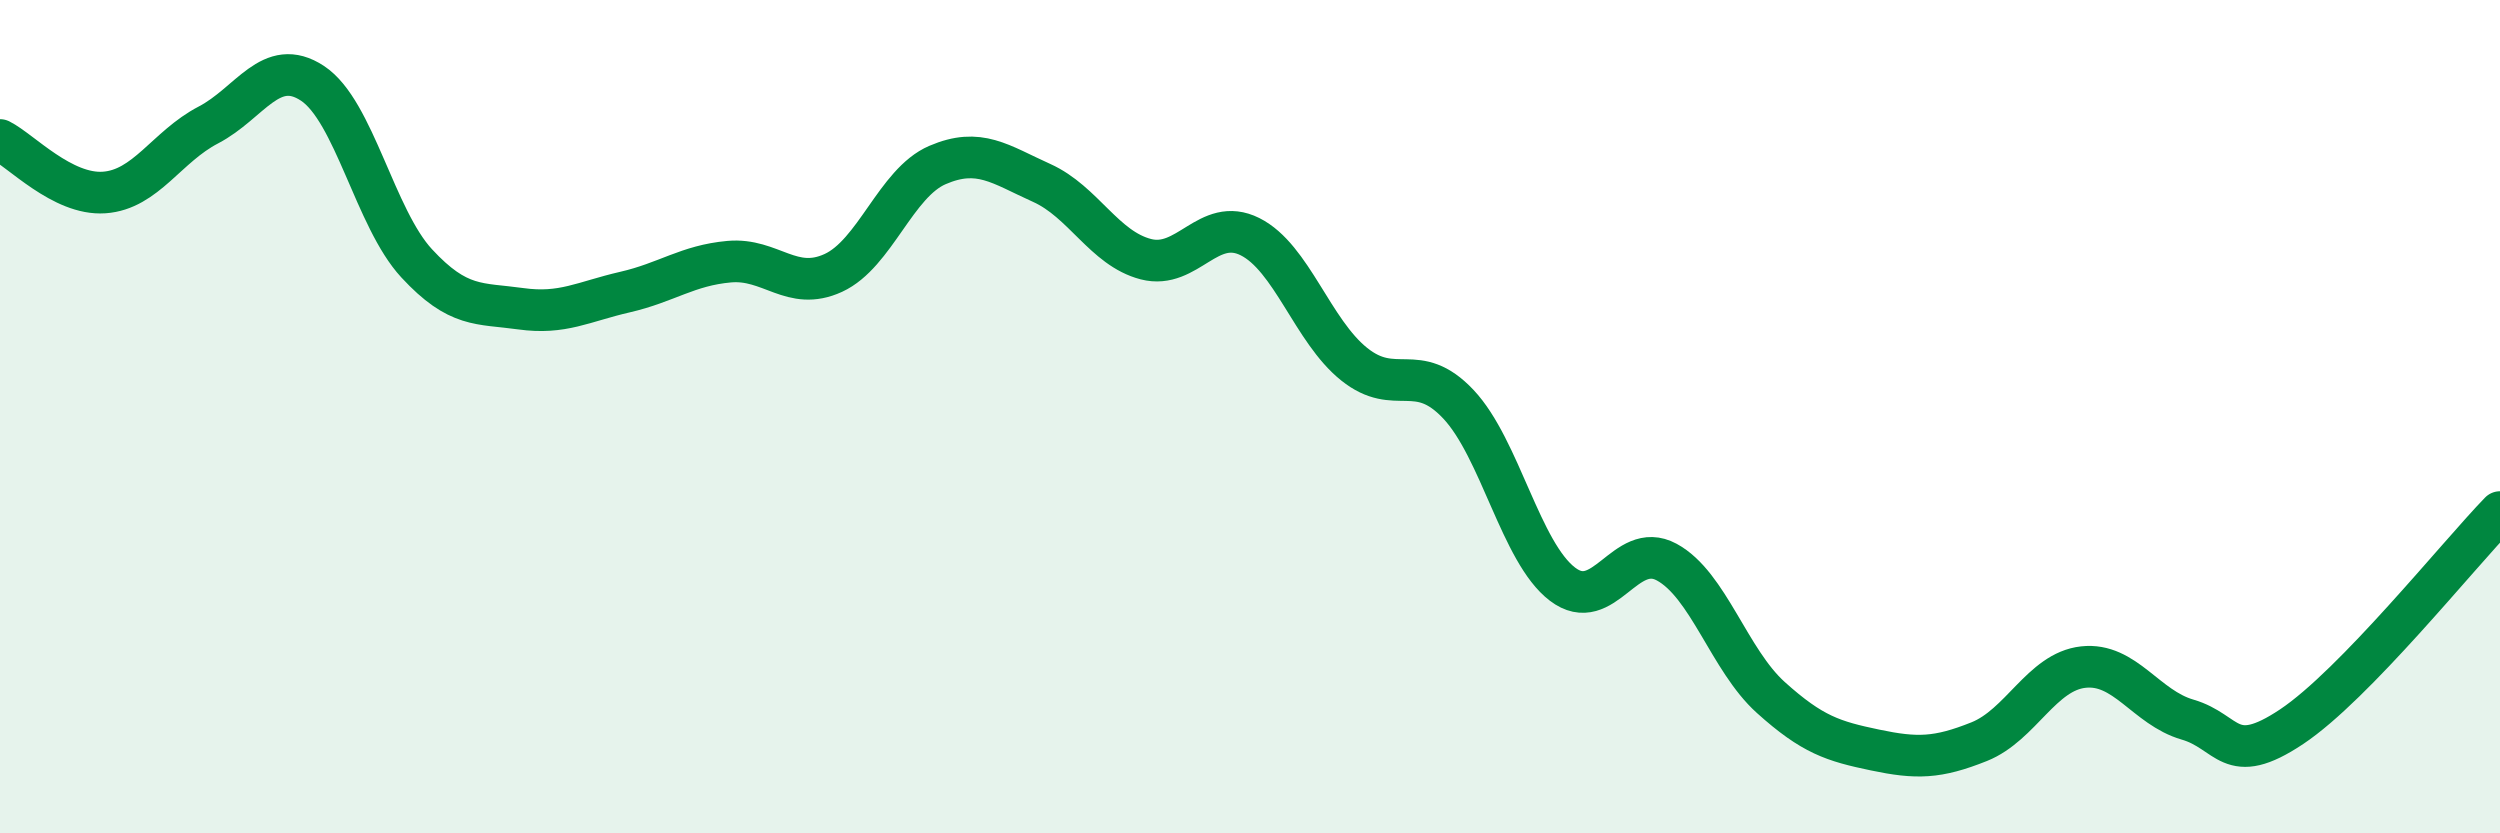
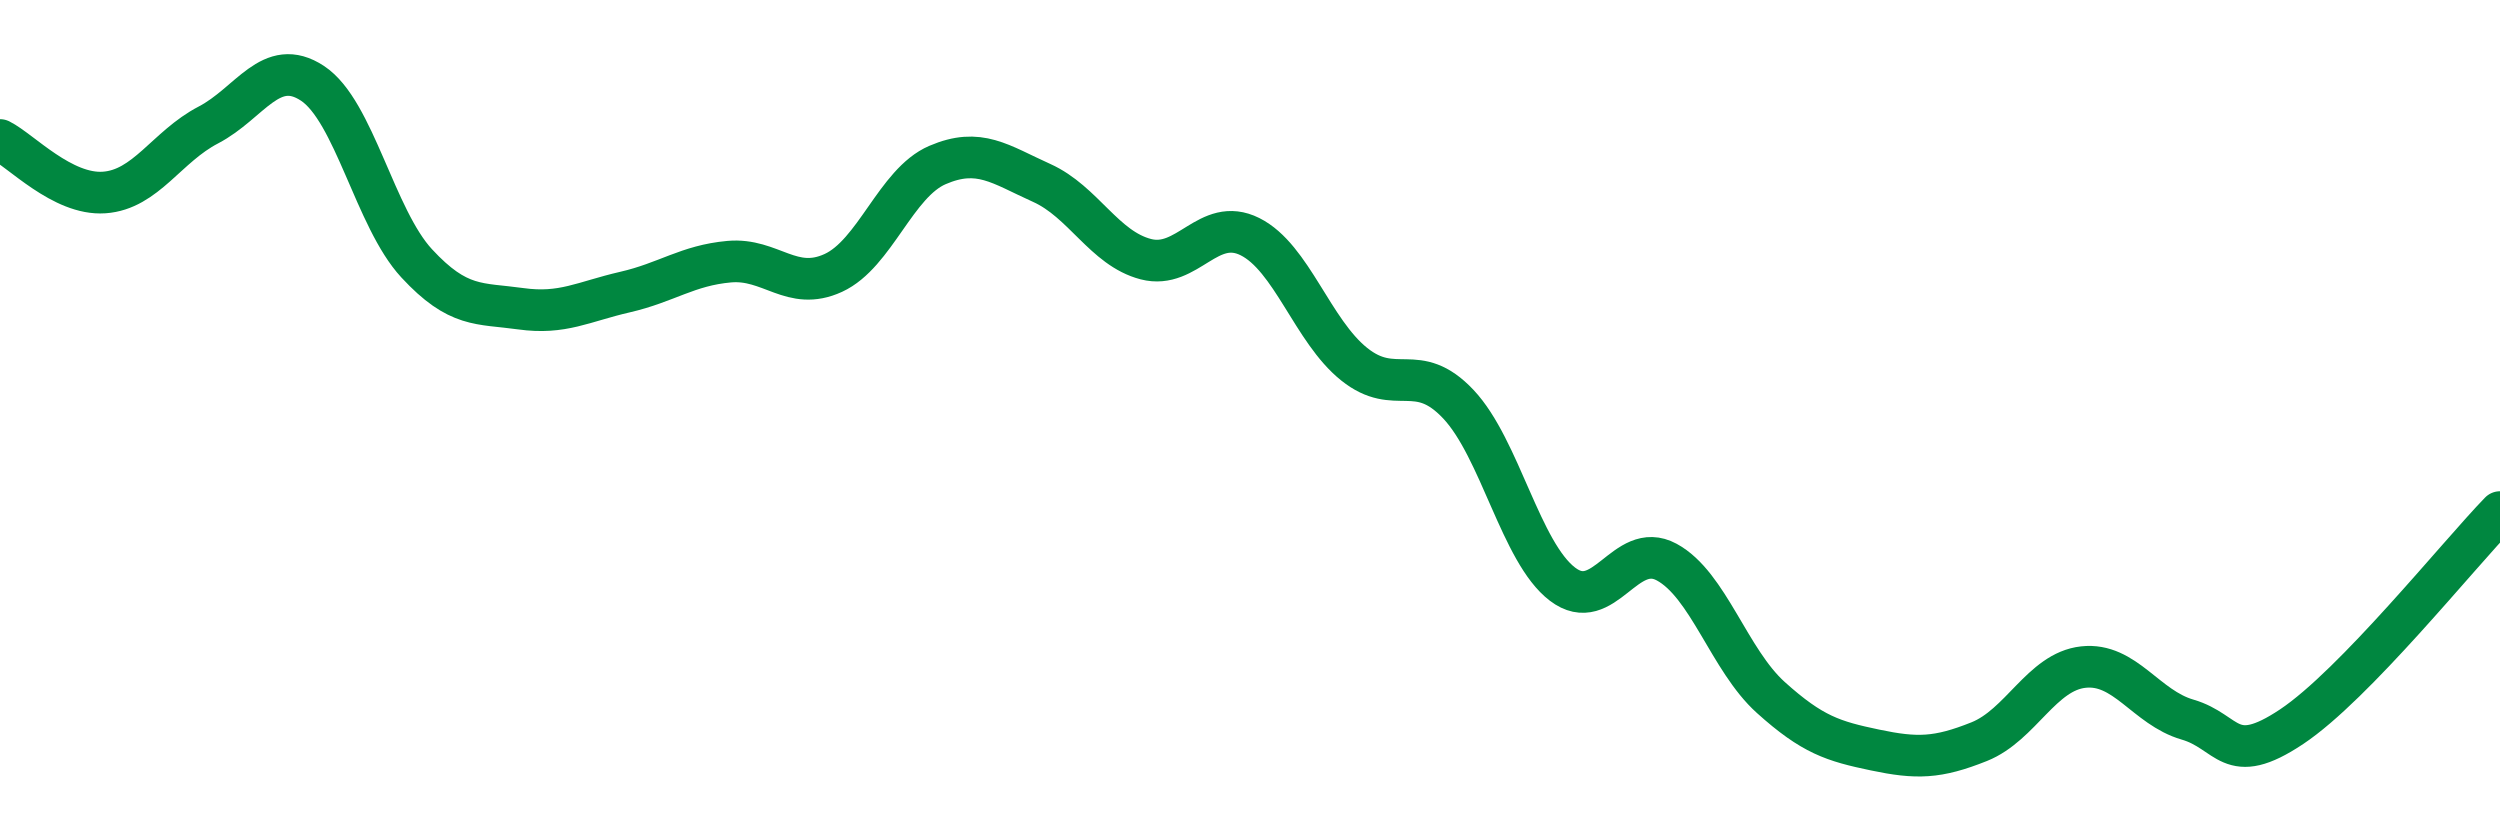
<svg xmlns="http://www.w3.org/2000/svg" width="60" height="20" viewBox="0 0 60 20">
-   <path d="M 0,3.36 C 0.5,3.61 1.5,4.69 2.5,4.62 C 3.5,4.55 4,3.52 5,3 C 6,2.48 6.5,1.34 7.5,2 C 8.5,2.66 9,5.24 10,6.32 C 11,7.4 11.5,7.27 12.5,7.41 C 13.5,7.55 14,7.24 15,7.01 C 16,6.78 16.5,6.37 17.5,6.28 C 18.5,6.19 19,7.01 20,6.55 C 21,6.09 21.5,4.39 22.5,3.96 C 23.5,3.53 24,3.94 25,4.39 C 26,4.84 26.5,5.96 27.5,6.22 C 28.5,6.48 29,5.18 30,5.68 C 31,6.18 31.5,7.94 32.5,8.74 C 33.5,9.54 34,8.64 35,9.7 C 36,10.76 36.5,13.26 37.5,14.02 C 38.5,14.78 39,12.95 40,13.49 C 41,14.03 41.5,15.84 42.5,16.74 C 43.5,17.64 44,17.79 45,18 C 46,18.21 46.5,18.2 47.5,17.8 C 48.5,17.4 49,16.12 50,16.01 C 51,15.9 51.5,16.98 52.5,17.27 C 53.5,17.56 53.5,18.44 55,17.44 C 56.5,16.44 59,13.32 60,12.29L60 20L0 20Z" fill="#008740" opacity="0.1" stroke-linecap="round" stroke-linejoin="round" />
  <path d="M 0,3.36 C 0.5,3.61 1.5,4.69 2.5,4.62 C 3.5,4.55 4,3.52 5,3 C 6,2.48 6.5,1.34 7.5,2 C 8.5,2.66 9,5.24 10,6.32 C 11,7.4 11.5,7.27 12.5,7.41 C 13.5,7.55 14,7.24 15,7.01 C 16,6.78 16.5,6.37 17.5,6.28 C 18.5,6.19 19,7.01 20,6.55 C 21,6.09 21.5,4.39 22.5,3.96 C 23.5,3.53 24,3.94 25,4.39 C 26,4.84 26.5,5.96 27.5,6.22 C 28.5,6.48 29,5.18 30,5.68 C 31,6.18 31.5,7.94 32.5,8.74 C 33.5,9.54 34,8.64 35,9.7 C 36,10.76 36.5,13.26 37.5,14.02 C 38.5,14.78 39,12.95 40,13.49 C 41,14.03 41.5,15.84 42.5,16.74 C 43.5,17.64 44,17.79 45,18 C 46,18.21 46.5,18.2 47.5,17.8 C 48.5,17.4 49,16.12 50,16.01 C 51,15.9 51.5,16.98 52.5,17.27 C 53.5,17.56 53.5,18.44 55,17.44 C 56.5,16.44 59,13.32 60,12.29" stroke="#008740" stroke-width="1" fill="none" stroke-linecap="round" stroke-linejoin="round" />
</svg>